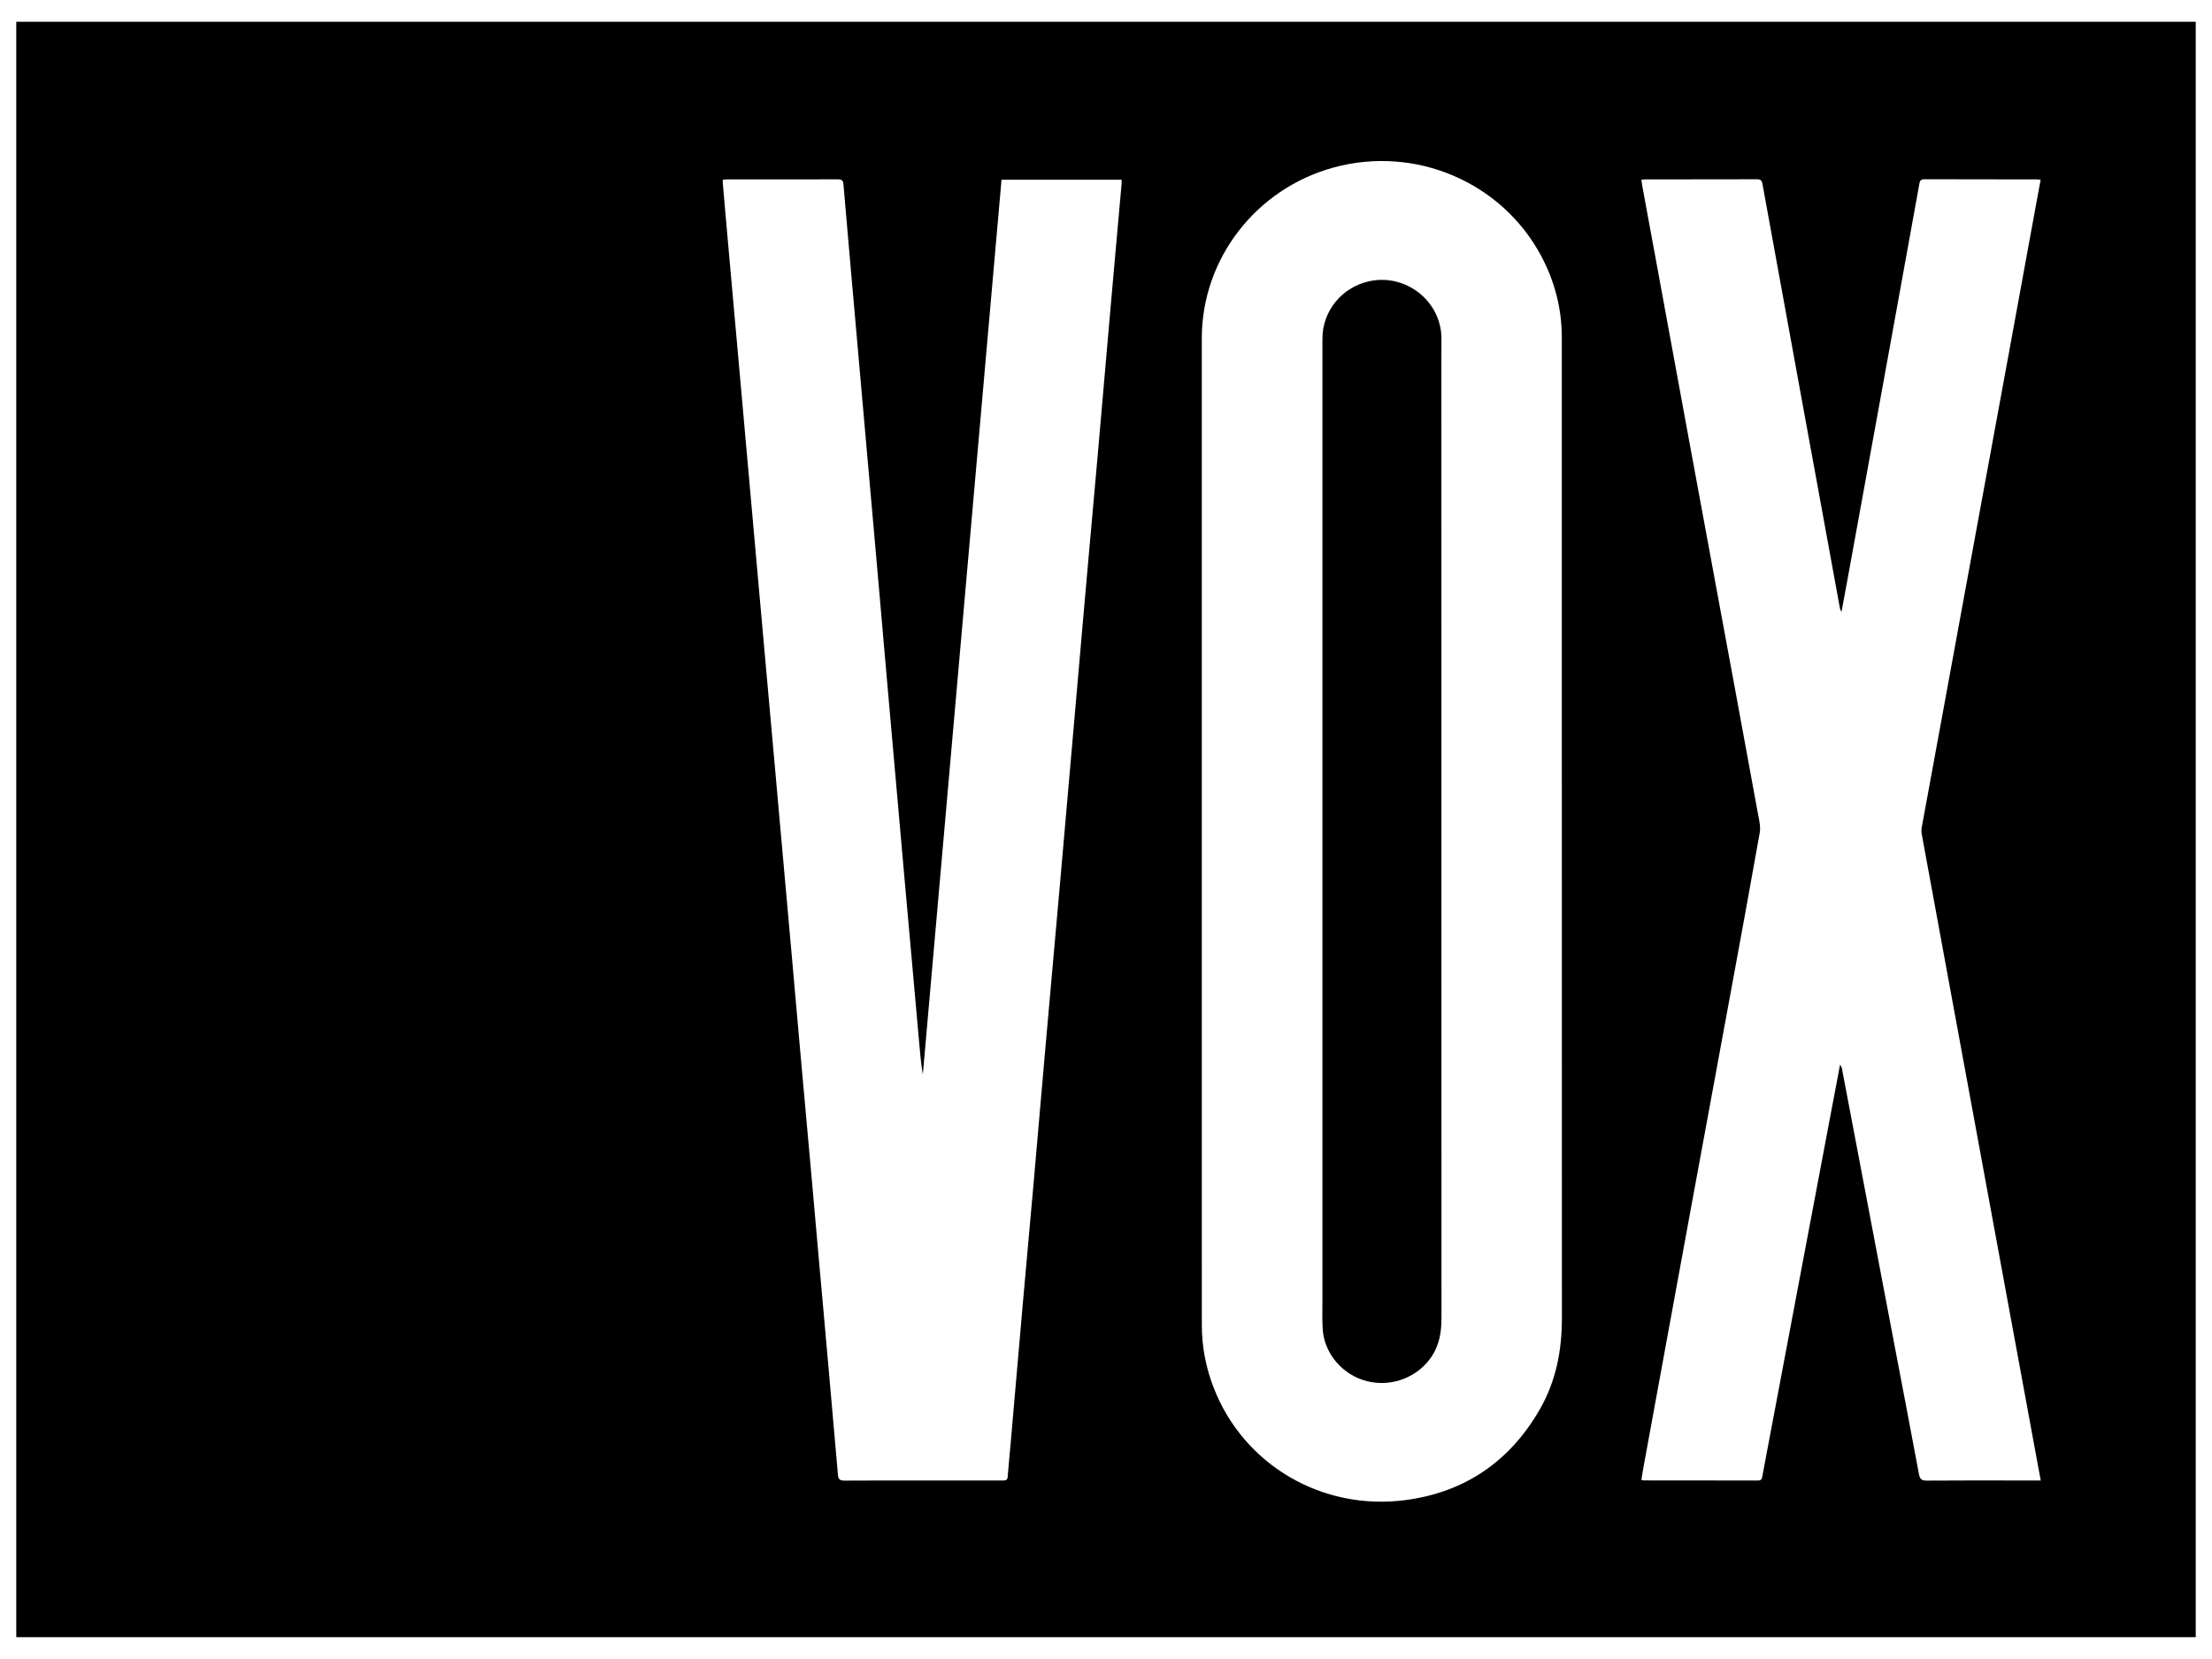
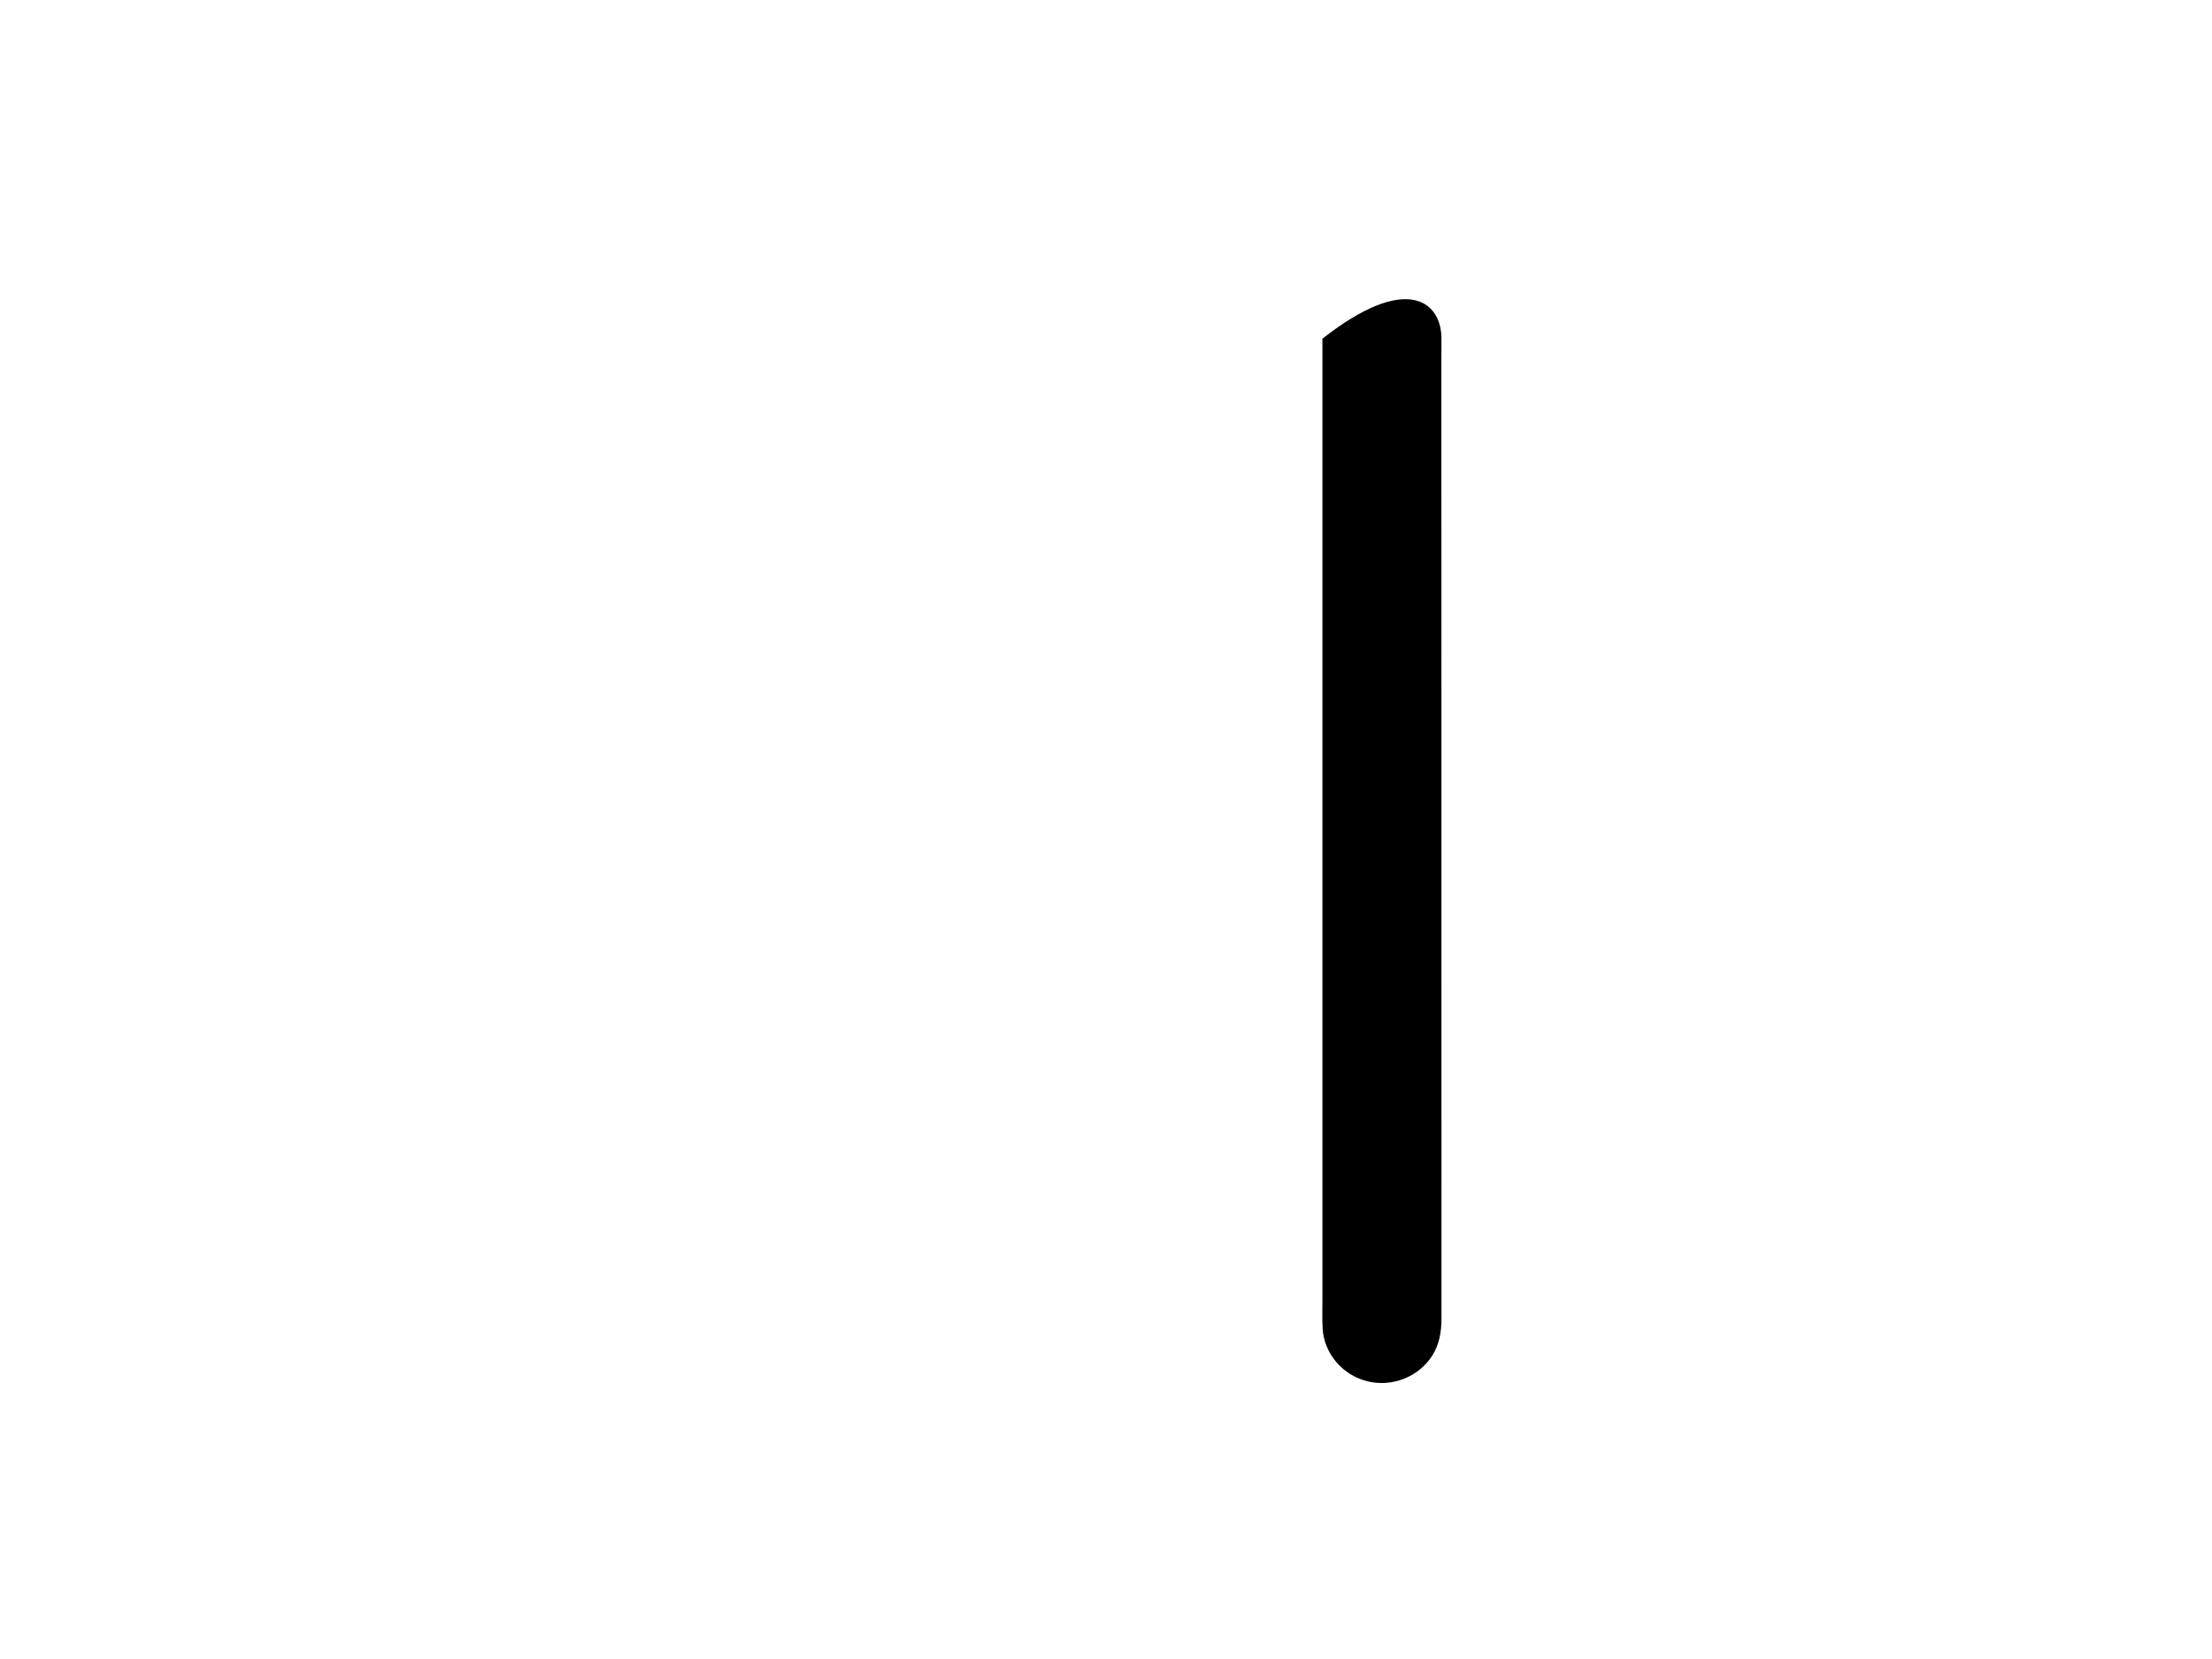
<svg xmlns="http://www.w3.org/2000/svg" width="68" height="51" viewBox="0 0 68 51" fill="none">
-   <path fill-rule="evenodd" clip-rule="evenodd" d="M0.5 0.67V50.329H67.5V0.67H0.5ZM36.945 21.391C36.945 17.726 36.944 14.061 36.945 10.396C36.946 7.952 38.614 5.798 41.006 5.147C43.506 4.467 46.151 5.59 47.368 7.849C47.793 8.639 48.012 9.482 48.012 10.377C48.012 13.447 48.012 16.516 48.012 19.586C48.012 26.564 48.012 33.543 48.015 40.522C48.016 41.521 47.832 42.469 47.327 43.341C46.413 44.919 45.044 45.871 43.212 46.114C40.642 46.455 38.229 45.029 37.311 42.663C37.07 42.043 36.946 41.4 36.946 40.736C36.945 36.942 36.945 33.147 36.945 29.353L36.945 21.391ZM22.267 5.52C22.299 5.517 22.33 5.515 22.36 5.515C22.676 5.515 22.993 5.515 23.309 5.515C24.124 5.515 24.938 5.515 25.752 5.513C25.874 5.512 25.919 5.544 25.929 5.669C26.079 7.418 26.233 9.166 26.388 10.915L26.417 11.247C26.489 12.066 26.562 12.886 26.634 13.705C26.725 14.725 26.815 15.745 26.905 16.765C26.984 17.663 27.062 18.561 27.141 19.459L27.141 19.466C27.219 20.355 27.297 21.244 27.375 22.133C27.517 23.747 27.66 25.362 27.803 26.976C27.896 28.019 27.989 29.062 28.083 30.106L28.256 32.043C28.285 32.372 28.314 32.702 28.369 33.031L30.788 5.525H34.48L34.48 5.546L34.48 5.565C34.481 5.594 34.481 5.624 34.479 5.653C34.435 6.149 34.391 6.646 34.346 7.142L34.345 7.151L34.344 7.162C34.275 7.943 34.205 8.725 34.136 9.506C34.072 10.241 34.008 10.975 33.944 11.71C33.881 12.445 33.817 13.18 33.752 13.915C33.697 14.546 33.64 15.178 33.583 15.809L33.582 15.822C33.541 16.271 33.501 16.719 33.461 17.168C33.398 17.868 33.337 18.569 33.276 19.27L33.238 19.702C33.169 20.494 33.099 21.287 33.031 22.079L32.797 24.751C32.729 25.532 32.661 26.313 32.592 27.094C32.529 27.802 32.466 28.509 32.403 29.217C32.316 30.189 32.229 31.16 32.144 32.132C32.08 32.856 32.017 33.581 31.954 34.306C31.891 35.031 31.828 35.756 31.765 36.48C31.713 37.063 31.661 37.645 31.608 38.227L31.608 38.23C31.552 38.851 31.496 39.472 31.441 40.094C31.364 40.974 31.287 41.854 31.211 42.734L31.211 42.736L31.21 42.743C31.162 43.304 31.113 43.866 31.064 44.427C31.054 44.548 31.042 44.67 31.03 44.791C31.011 44.994 30.992 45.198 30.977 45.401C30.97 45.5 30.919 45.513 30.838 45.512C30.607 45.511 30.376 45.512 30.145 45.512C30.029 45.512 29.914 45.512 29.799 45.512C29.462 45.512 29.125 45.512 28.789 45.512C27.847 45.512 26.905 45.511 25.963 45.516C25.82 45.516 25.771 45.476 25.759 45.336C25.675 44.347 25.587 43.357 25.499 42.368L25.436 41.663C25.393 41.183 25.351 40.703 25.308 40.222C25.265 39.743 25.222 39.264 25.179 38.784C25.148 38.438 25.118 38.091 25.087 37.745L25.086 37.735C25.04 37.21 24.994 36.685 24.947 36.161C24.903 35.67 24.858 35.179 24.814 34.688L24.814 34.686C24.763 34.128 24.712 33.571 24.663 33.013C24.602 32.34 24.543 31.667 24.483 30.994C24.433 30.432 24.384 29.871 24.334 29.31C24.272 28.613 24.209 27.916 24.147 27.22L24.147 27.219L23.972 25.267C23.922 24.706 23.872 24.144 23.822 23.582C23.759 22.88 23.696 22.178 23.633 21.476L23.507 20.074C23.441 19.34 23.376 18.605 23.31 17.871L23.207 16.716C23.154 16.119 23.101 15.521 23.047 14.924L22.665 10.644C22.616 10.105 22.568 9.566 22.52 9.028C22.458 8.332 22.396 7.636 22.334 6.94C22.295 6.508 22.258 6.075 22.221 5.643L22.219 5.621C22.218 5.602 22.218 5.583 22.219 5.561C22.219 5.549 22.219 5.537 22.219 5.524C22.236 5.523 22.252 5.522 22.267 5.52ZM62.538 45.512H62.736L62.657 45.092L61.293 37.686C61.072 36.484 60.851 35.282 60.629 34.08L59.779 29.463C59.544 28.188 59.309 26.912 59.076 25.637C59.063 25.569 59.066 25.496 59.078 25.428C59.219 24.659 59.36 23.89 59.502 23.122L59.504 23.11L59.504 23.108C59.582 22.682 59.661 22.256 59.739 21.831C59.915 20.871 60.091 19.911 60.267 18.951C60.444 17.991 60.62 17.032 60.796 16.072C60.939 15.296 61.081 14.521 61.224 13.746C61.401 12.785 61.578 11.823 61.754 10.862C61.925 9.93 62.096 8.998 62.266 8.066L62.567 6.42C62.606 6.21 62.645 6 62.684 5.787L62.732 5.528C62.712 5.526 62.695 5.524 62.679 5.521C62.652 5.517 62.63 5.514 62.609 5.514C62.286 5.514 61.964 5.514 61.642 5.514C60.813 5.514 59.984 5.513 59.155 5.51C59.043 5.51 59.02 5.564 59.004 5.651C58.685 7.414 58.366 9.176 58.046 10.938C57.629 13.233 57.211 15.528 56.793 17.824C56.755 18.033 56.716 18.241 56.677 18.45L56.676 18.452L56.675 18.459C56.654 18.573 56.632 18.688 56.611 18.803C56.579 18.764 56.567 18.726 56.56 18.688C56.255 17.019 55.95 15.351 55.645 13.683L55.343 12.032C54.955 9.907 54.566 7.783 54.181 5.658C54.16 5.543 54.118 5.511 54.004 5.511C53.208 5.514 52.413 5.514 51.617 5.514C51.282 5.514 50.947 5.514 50.612 5.514C50.579 5.514 50.547 5.516 50.512 5.519C50.495 5.52 50.477 5.521 50.459 5.522C50.462 5.545 50.464 5.566 50.467 5.585C50.471 5.624 50.475 5.657 50.481 5.689C50.556 6.098 50.632 6.508 50.707 6.917C50.783 7.327 50.858 7.736 50.934 8.146C51.066 8.863 51.197 9.581 51.329 10.299C51.527 11.377 51.725 12.456 51.924 13.534C52.168 14.86 52.413 16.185 52.658 17.51C52.827 18.42 52.995 19.329 53.163 20.239L53.338 21.186C53.574 22.464 53.81 23.741 54.043 25.02C54.048 25.049 54.054 25.078 54.06 25.108C54.092 25.272 54.125 25.442 54.097 25.598C53.794 27.309 53.479 29.018 53.164 30.728L53.023 31.491C52.864 32.358 52.704 33.225 52.544 34.092C52.353 35.124 52.162 36.157 51.973 37.19C51.554 39.472 51.136 41.754 50.718 44.036L50.514 45.155C50.5 45.23 50.488 45.304 50.476 45.38L50.47 45.416L50.457 45.495C50.471 45.498 50.481 45.501 50.491 45.503C50.508 45.507 50.52 45.51 50.532 45.51L51.631 45.511C52.437 45.511 53.242 45.511 54.047 45.513C54.146 45.513 54.163 45.46 54.177 45.384C54.226 45.116 54.276 44.848 54.327 44.58L54.36 44.408C54.705 42.579 55.051 40.75 55.396 38.92L55.818 36.688C55.971 35.879 56.123 35.07 56.276 34.262C56.348 33.88 56.42 33.499 56.493 33.118L56.566 32.731C56.605 32.776 56.619 32.821 56.627 32.867C56.786 33.702 56.944 34.537 57.103 35.372L57.109 35.403C57.354 36.697 57.599 37.992 57.846 39.286C57.966 39.918 58.086 40.55 58.207 41.181C58.47 42.56 58.734 43.939 58.992 45.319C59.022 45.48 59.083 45.517 59.237 45.516C60.076 45.511 60.915 45.511 61.754 45.512H61.756C62.016 45.512 62.277 45.512 62.538 45.512Z" fill="black" />
-   <path d="M40.653 25.575C40.653 20.521 40.652 15.467 40.653 10.413C40.653 9.559 41.25 8.829 42.095 8.645C43.207 8.403 44.289 9.245 44.311 10.37C44.315 10.586 44.31 10.802 44.31 11.017C44.31 20.849 44.31 30.681 44.313 40.513C44.313 40.928 44.256 41.32 44.026 41.678C43.61 42.328 42.798 42.651 42.033 42.462C41.279 42.276 40.709 41.616 40.661 40.857C40.643 40.571 40.653 40.285 40.653 39.999C40.653 35.191 40.653 30.383 40.653 25.575Z" fill="black" />
+   <path d="M40.653 25.575C40.653 20.521 40.652 15.467 40.653 10.413C43.207 8.403 44.289 9.245 44.311 10.37C44.315 10.586 44.31 10.802 44.31 11.017C44.31 20.849 44.31 30.681 44.313 40.513C44.313 40.928 44.256 41.32 44.026 41.678C43.61 42.328 42.798 42.651 42.033 42.462C41.279 42.276 40.709 41.616 40.661 40.857C40.643 40.571 40.653 40.285 40.653 39.999C40.653 35.191 40.653 30.383 40.653 25.575Z" fill="black" />
</svg>